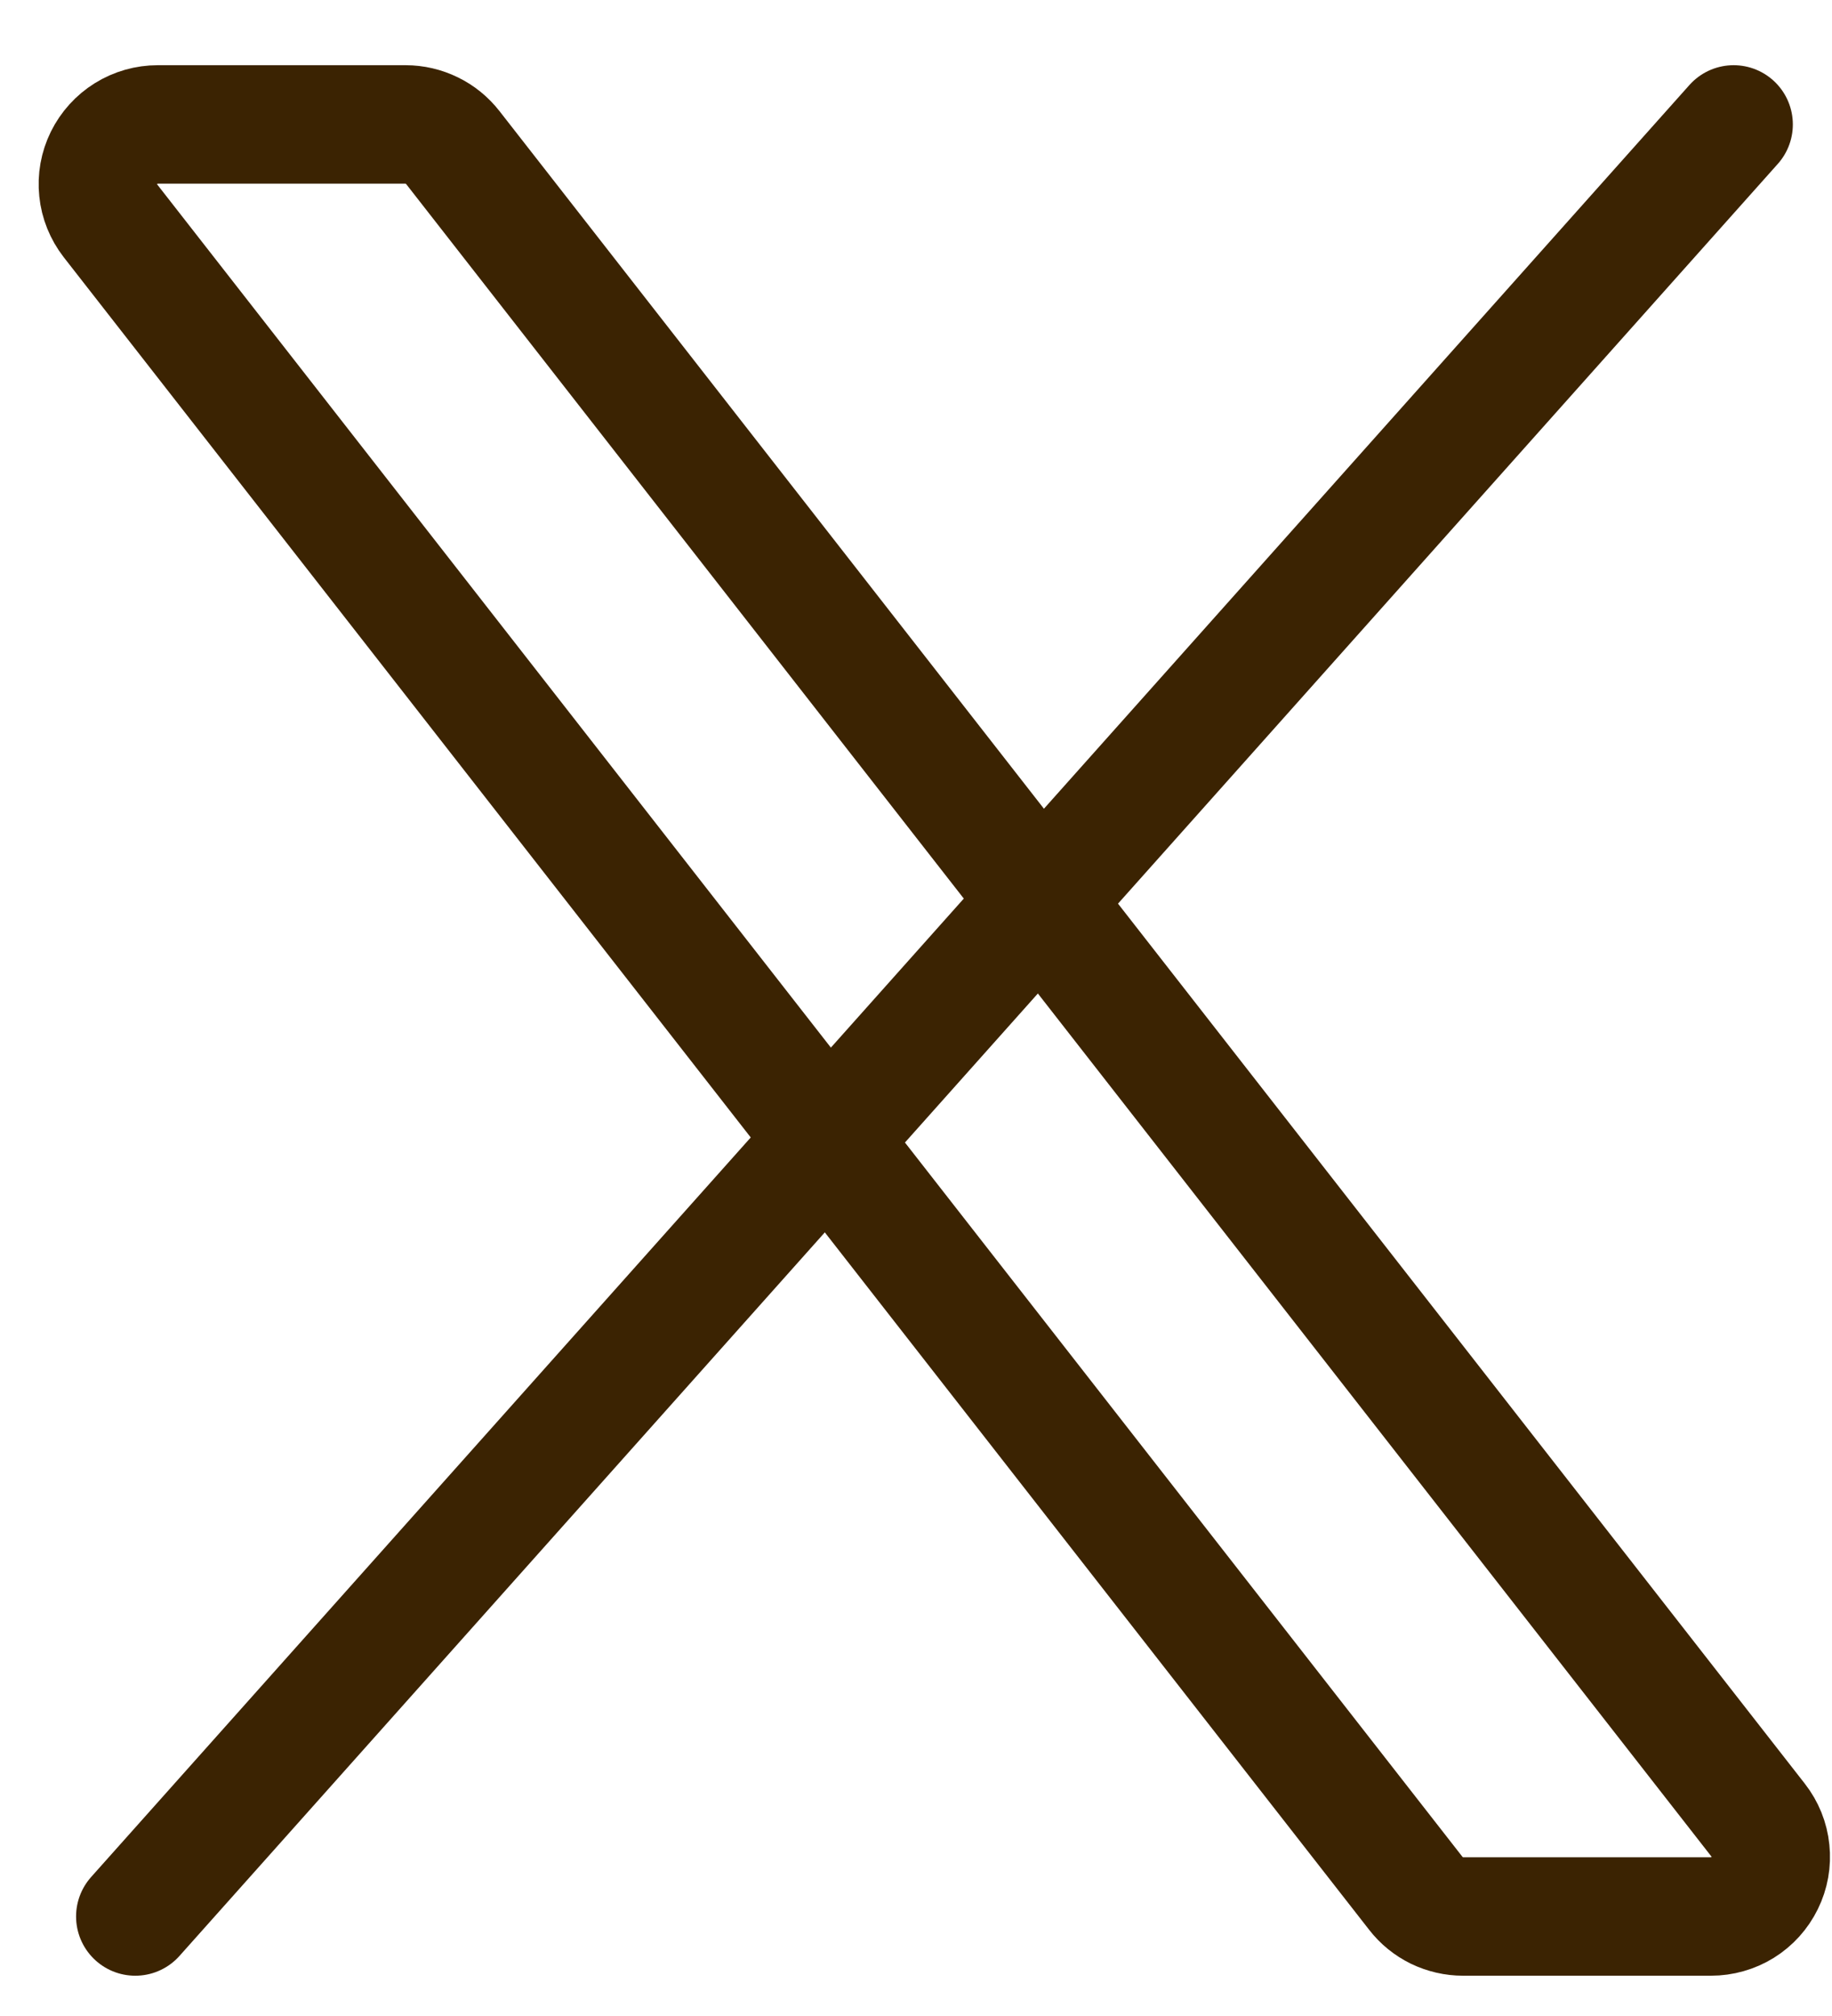
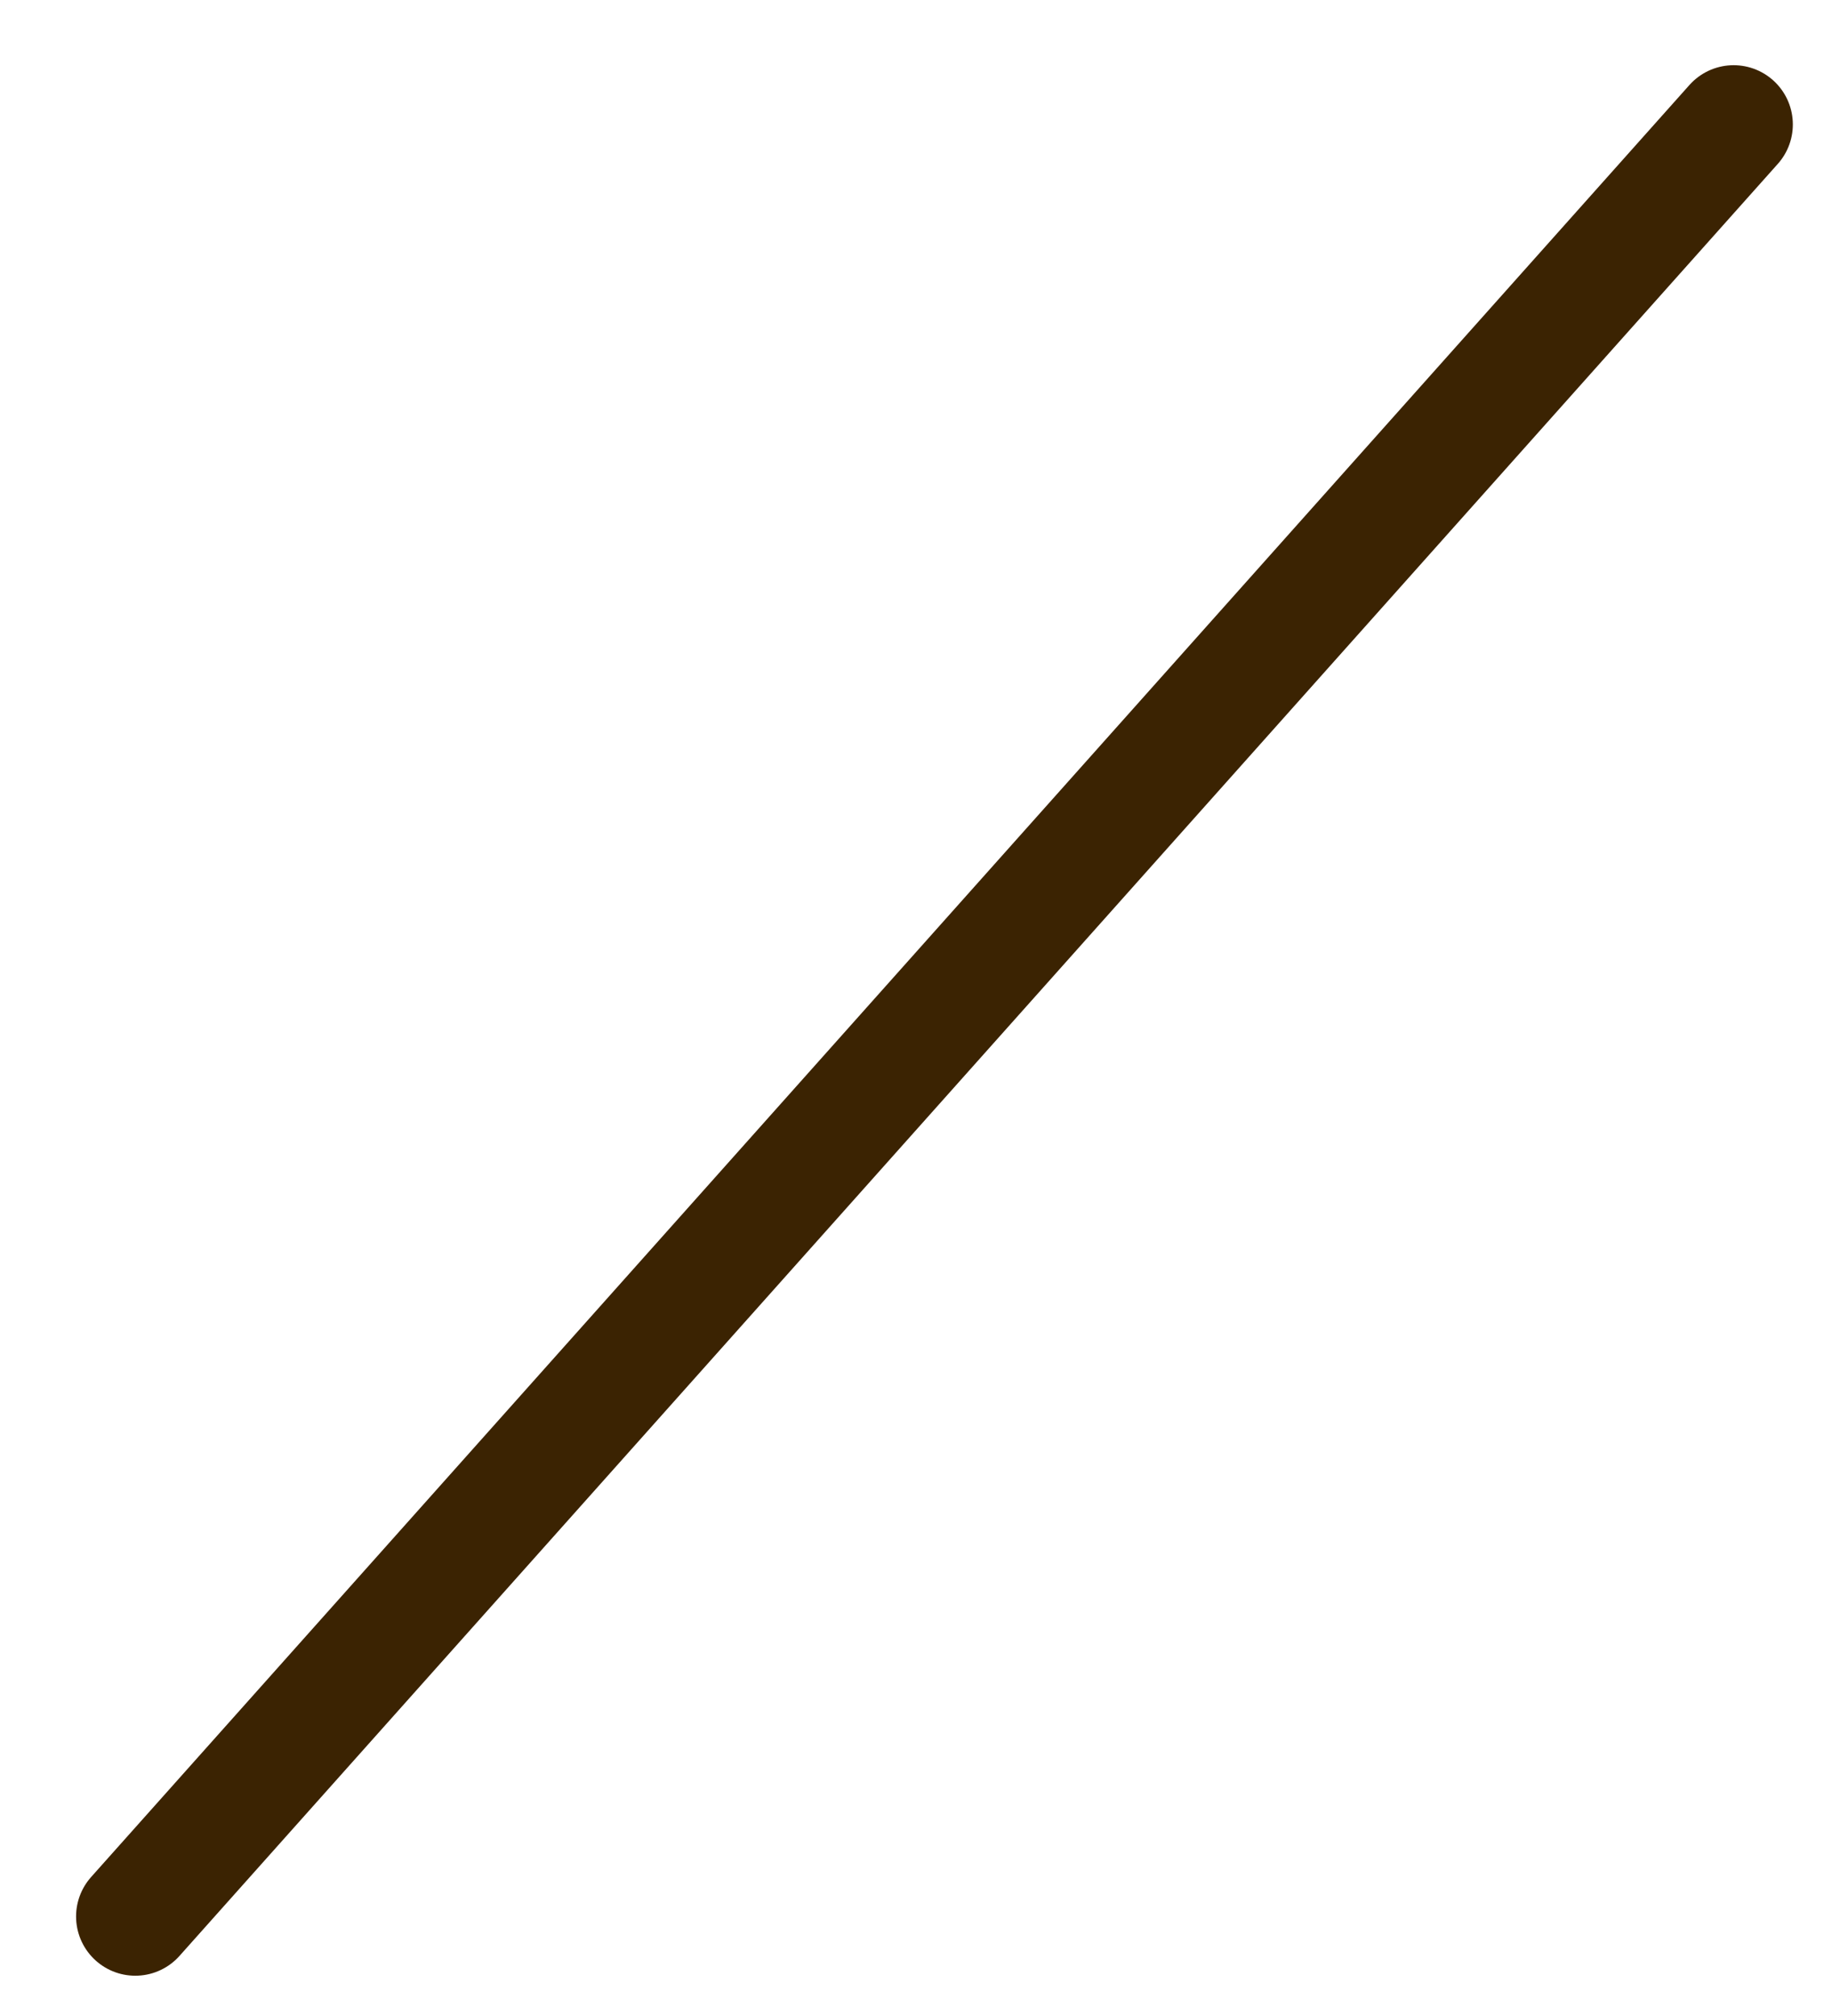
<svg xmlns="http://www.w3.org/2000/svg" width="20" height="22" viewBox="0 0 20 22" fill="none">
-   <path d="M15.457 20.662L1.206 2.41C1.131 2.313 1.084 2.198 1.072 2.077C1.059 1.955 1.081 1.833 1.135 1.723C1.189 1.614 1.273 1.521 1.376 1.457C1.48 1.392 1.6 1.358 1.723 1.358H4.428C4.527 1.358 4.625 1.381 4.715 1.425C4.804 1.468 4.882 1.532 4.943 1.61L19.194 19.863C19.269 19.959 19.316 20.074 19.328 20.196C19.341 20.317 19.319 20.44 19.265 20.549C19.211 20.659 19.128 20.751 19.024 20.816C18.92 20.88 18.8 20.914 18.677 20.914H15.973C15.873 20.914 15.775 20.891 15.685 20.848C15.596 20.804 15.518 20.741 15.457 20.662Z" stroke="#3B2302" stroke-width="1.293" />
  <path d="M18.926 1.358L1.477 20.914" stroke="#3B2302" stroke-width="1.293" stroke-linecap="round" />
</svg>